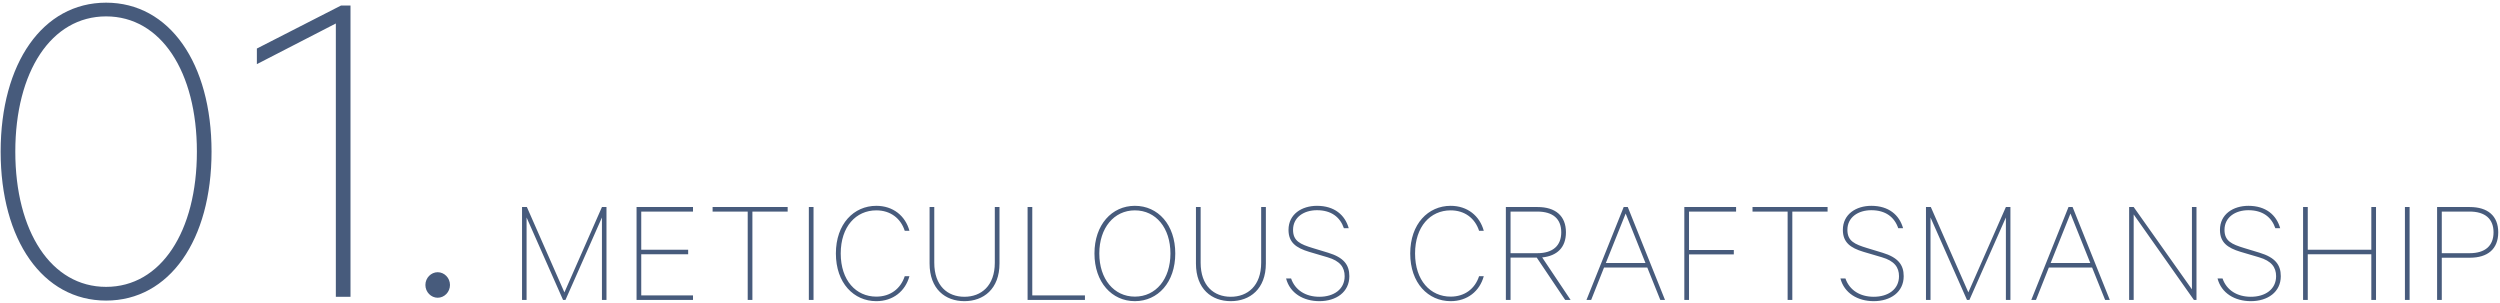
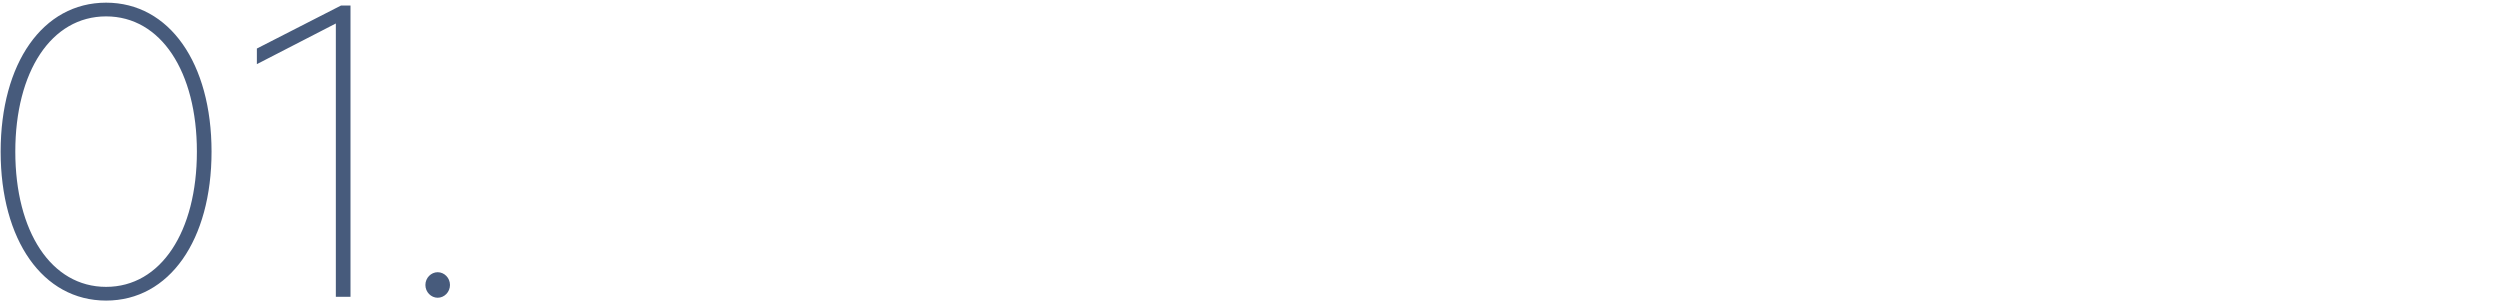
<svg xmlns="http://www.w3.org/2000/svg" viewBox="0 0 793 96" width="793" height="96">
-   <path fill-rule="evenodd" fill="rgb(71, 91, 124)" d="M783.415,81.751 L774.534,81.751 L774.534,95.144 L773.046,95.144 L773.046,65.670 L783.415,65.670 C789.079,65.670 792.440,68.454 792.440,73.686 C792.440,79.015 789.079,81.751 783.415,81.751 ZM783.367,67.110 L774.534,67.110 L774.534,80.311 L783.367,80.311 C788.311,80.311 790.951,77.959 790.951,73.686 C790.951,69.462 788.311,67.110 783.367,67.110 ZM762.841,65.670 L764.329,65.670 L764.329,95.144 L762.841,95.144 L762.841,65.670 ZM752.185,80.647 L732.024,80.647 L732.024,95.144 L730.535,95.144 L730.535,65.670 L732.024,65.670 L732.024,79.207 L752.185,79.207 L752.185,65.670 L753.674,65.670 L753.674,95.144 L752.185,95.144 L752.185,80.647 ZM716.748,80.167 C721.644,81.655 723.468,83.959 723.468,87.608 C723.468,92.648 719.292,95.528 713.963,95.528 C708.875,95.528 704.603,92.984 703.402,88.328 L704.987,88.328 C706.283,92.072 709.643,94.136 713.963,94.136 C718.524,94.136 721.980,91.784 721.980,87.608 C721.980,84.823 720.540,82.759 716.556,81.607 L710.699,79.879 C706.571,78.631 704.171,76.903 704.171,72.918 C704.171,67.926 708.395,65.286 713.195,65.286 C718.716,65.286 722.076,68.166 723.276,72.390 L721.740,72.390 C720.540,68.886 717.756,66.678 713.195,66.678 C709.067,66.678 705.611,68.886 705.611,72.918 C705.611,76.471 707.915,77.479 711.851,78.679 L716.748,80.167 ZM676.803,68.022 L676.803,95.144 L675.363,95.144 L675.363,65.670 L676.803,65.670 L695.284,91.784 L695.284,65.670 L696.725,65.670 L696.725,95.144 L695.908,95.144 L676.803,68.022 ZM663.619,84.871 L649.889,84.871 L645.809,95.144 L644.321,95.144 L656.130,65.670 L657.426,65.670 L669.235,95.144 L667.747,95.144 L663.619,84.871 ZM656.754,67.734 L650.465,83.431 L663.042,83.431 L656.754,67.734 ZM636.266,68.982 L624.697,95.144 L623.929,95.144 L612.360,68.982 L612.360,95.144 L610.919,95.144 L610.919,65.670 L612.456,65.670 L624.361,92.744 L636.266,65.670 L637.706,65.670 L637.706,95.144 L636.266,95.144 L636.266,68.982 ZM597.132,80.167 C602.028,81.655 603.852,83.959 603.852,87.608 C603.852,92.648 599.676,95.528 594.347,95.528 C589.259,95.528 584.987,92.984 583.786,88.328 L585.371,88.328 C586.667,92.072 590.027,94.136 594.347,94.136 C598.908,94.136 602.364,91.784 602.364,87.608 C602.364,84.823 600.924,82.759 596.940,81.607 L591.083,79.879 C586.955,78.631 584.555,76.903 584.555,72.918 C584.555,67.926 588.779,65.286 593.579,65.286 C599.100,65.286 602.460,68.166 603.660,72.390 L602.124,72.390 C600.924,68.886 598.140,66.678 593.579,66.678 C589.451,66.678 585.995,68.886 585.995,72.918 C585.995,76.471 588.299,77.479 592.235,78.679 L597.132,80.167 ZM568.524,95.144 L567.035,95.144 L567.035,67.110 L555.898,67.110 L555.898,65.670 L579.709,65.670 L579.709,67.110 L568.524,67.110 L568.524,95.144 ZM535.756,79.303 L549.966,79.303 L549.966,80.695 L535.756,80.695 L535.756,95.144 L534.268,95.144 L534.268,65.670 L550.686,65.670 L550.686,67.110 L535.756,67.110 L535.756,79.303 ZM522.524,84.871 L508.795,84.871 L504.715,95.144 L503.226,95.144 L515.035,65.670 L516.332,65.670 L528.141,95.144 L526.652,95.144 L522.524,84.871 ZM515.660,67.734 L509.371,83.431 L521.948,83.431 L515.660,67.734 ZM496.476,95.144 L487.452,81.703 L479.147,81.703 L479.147,95.144 L477.659,95.144 L477.659,65.670 L487.740,65.670 C493.356,65.670 496.716,68.454 496.716,73.686 C496.716,78.487 493.932,81.175 489.180,81.655 L498.204,95.144 L496.476,95.144 ZM495.228,73.686 C495.228,69.414 492.588,67.110 487.644,67.110 L479.147,67.110 L479.147,80.311 L487.644,80.311 C492.588,80.311 495.228,77.911 495.228,73.686 ZM460.140,94.088 C464.604,94.088 467.868,91.592 469.164,87.608 L470.653,87.608 C469.356,92.360 465.468,95.528 460.140,95.528 C453.035,95.528 447.323,89.816 447.323,80.407 C447.323,70.998 453.035,65.286 460.140,65.286 C465.468,65.286 469.356,68.454 470.653,73.206 L469.164,73.206 C467.868,69.222 464.604,66.726 460.140,66.726 C453.707,66.726 448.859,71.862 448.859,80.407 C448.859,88.952 453.707,94.088 460.140,94.088 ZM421.292,80.167 C426.188,81.655 428.012,83.959 428.012,87.608 C428.012,92.648 423.836,95.528 418.507,95.528 C413.419,95.528 409.147,92.984 407.946,88.328 L409.531,88.328 C410.827,92.072 414.187,94.136 418.507,94.136 C423.068,94.136 426.524,91.784 426.524,87.608 C426.524,84.823 425.084,82.759 421.100,81.607 L415.243,79.879 C411.115,78.631 408.715,76.903 408.715,72.918 C408.715,67.926 412.939,65.286 417.739,65.286 C423.260,65.286 426.620,68.166 427.820,72.390 L426.284,72.390 C425.084,68.886 422.300,66.678 417.739,66.678 C413.611,66.678 410.155,68.886 410.155,72.918 C410.155,76.471 412.459,77.479 416.395,78.679 L421.292,80.167 ZM390.396,95.528 C384.347,95.528 379.355,91.688 379.355,83.575 L379.355,65.670 L380.843,65.670 L380.843,83.335 C380.843,90.680 385.067,94.136 390.396,94.136 C395.724,94.136 400.044,90.680 400.044,83.335 L400.044,65.670 L401.533,65.670 L401.533,83.575 C401.533,91.688 396.444,95.528 390.396,95.528 ZM359.980,95.528 C352.683,95.528 347.163,89.528 347.163,80.407 C347.163,71.286 352.683,65.286 359.980,65.286 C367.324,65.286 372.797,71.286 372.797,80.407 C372.797,89.528 367.324,95.528 359.980,95.528 ZM359.980,66.726 C353.355,66.726 348.699,72.294 348.699,80.407 C348.699,88.520 353.355,94.088 359.980,94.088 C366.652,94.088 371.261,88.520 371.261,80.407 C371.261,72.294 366.652,66.726 359.980,66.726 ZM325.952,65.670 L327.440,65.670 L327.440,93.704 L344.145,93.704 L344.145,95.144 L325.952,95.144 L325.952,65.670 ZM305.904,95.528 C299.856,95.528 294.863,91.688 294.863,83.575 L294.863,65.670 L296.352,65.670 L296.352,83.335 C296.352,90.680 300.576,94.136 305.904,94.136 C311.233,94.136 315.553,90.680 315.553,83.335 L315.553,65.670 L317.041,65.670 L317.041,83.575 C317.041,91.688 311.953,95.528 305.904,95.528 ZM277.959,94.088 C282.423,94.088 285.687,91.592 286.984,87.608 L288.472,87.608 C287.176,92.360 283.287,95.528 277.959,95.528 C270.854,95.528 265.142,89.816 265.142,80.407 C265.142,70.998 270.854,65.286 277.959,65.286 C283.287,65.286 287.176,68.454 288.472,73.206 L286.984,73.206 C285.687,69.222 282.423,66.726 277.959,66.726 C271.526,66.726 266.678,71.862 266.678,80.407 C266.678,88.952 271.526,94.088 277.959,94.088 ZM256.564,65.670 L258.052,65.670 L258.052,95.144 L256.564,95.144 L256.564,65.670 ZM238.661,95.144 L237.173,95.144 L237.173,67.110 L226.036,67.110 L226.036,65.670 L249.846,65.670 L249.846,67.110 L238.661,67.110 L238.661,95.144 ZM201.915,65.670 L219.820,65.670 L219.820,67.110 L203.403,67.110 L203.403,79.207 L218.284,79.207 L218.284,80.647 L203.403,80.647 L203.403,93.704 L219.820,93.704 L219.820,95.144 L201.915,95.144 L201.915,65.670 ZM190.936,68.982 L179.367,95.144 L178.599,95.144 L167.030,68.982 L167.030,95.144 L165.590,95.144 L165.590,65.670 L167.126,65.670 L179.031,92.744 L190.936,65.670 L192.376,65.670 L192.376,95.144 L190.936,95.144 L190.936,68.982 Z" />
  <path fill-rule="evenodd" fill="rgb(71, 91, 124)" d="M138.835,94.444 C136.735,94.444 134.935,92.644 134.935,90.394 C134.935,88.145 136.735,86.345 138.835,86.345 C140.935,86.345 142.735,88.145 142.735,90.394 C142.735,92.644 140.935,94.444 138.835,94.444 ZM106.529,7.448 L81.480,20.347 L81.480,15.397 L108.179,1.748 L111.179,1.748 L111.179,94.144 L106.529,94.144 L106.529,7.448 ZM33.654,95.344 C13.555,95.344 0.205,76.145 0.205,48.096 C0.205,20.047 13.555,0.848 33.654,0.848 C53.753,0.848 67.103,20.047 67.103,48.096 C67.103,76.145 53.753,95.344 33.654,95.344 ZM33.654,5.198 C16.255,5.198 4.855,22.747 4.855,48.096 C4.855,73.445 16.255,90.994 33.654,90.994 C51.053,90.994 62.453,73.445 62.453,48.096 C62.453,22.747 51.053,5.198 33.654,5.198 Z" />
</svg>